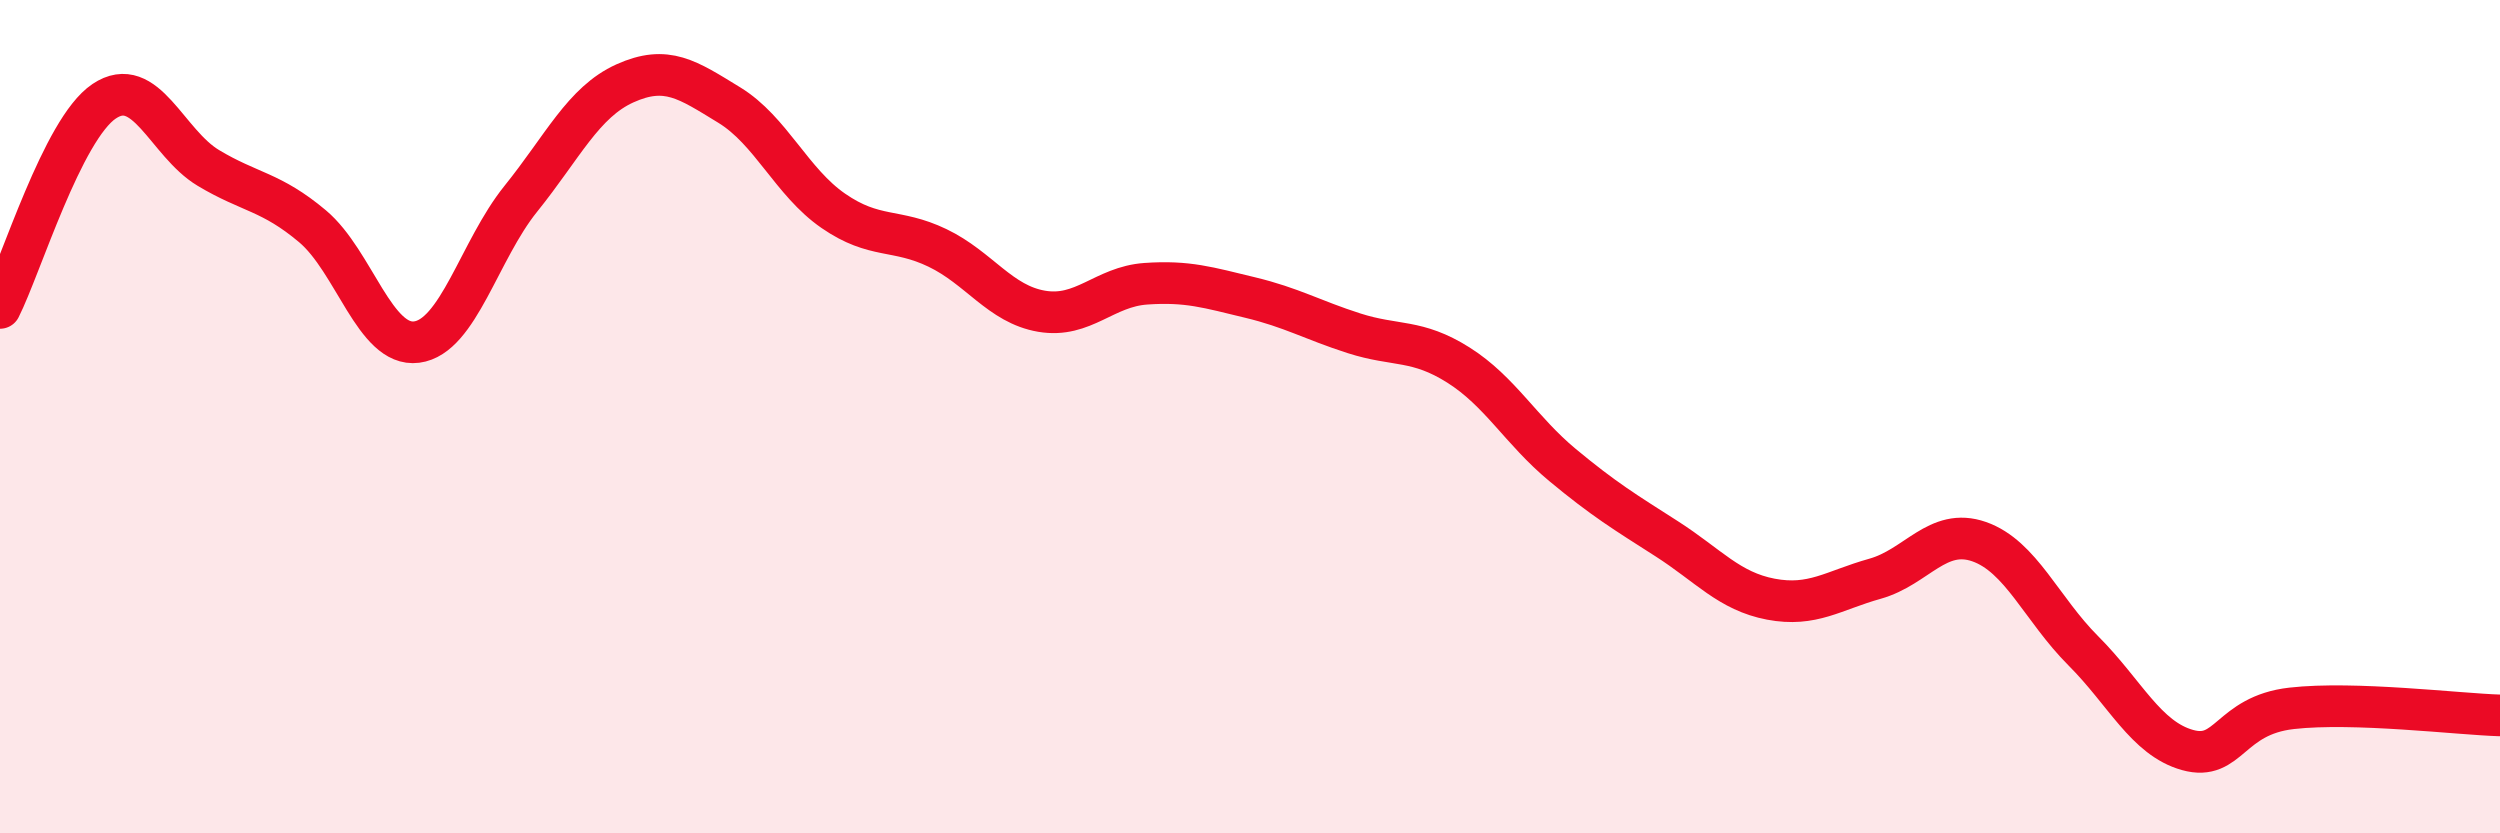
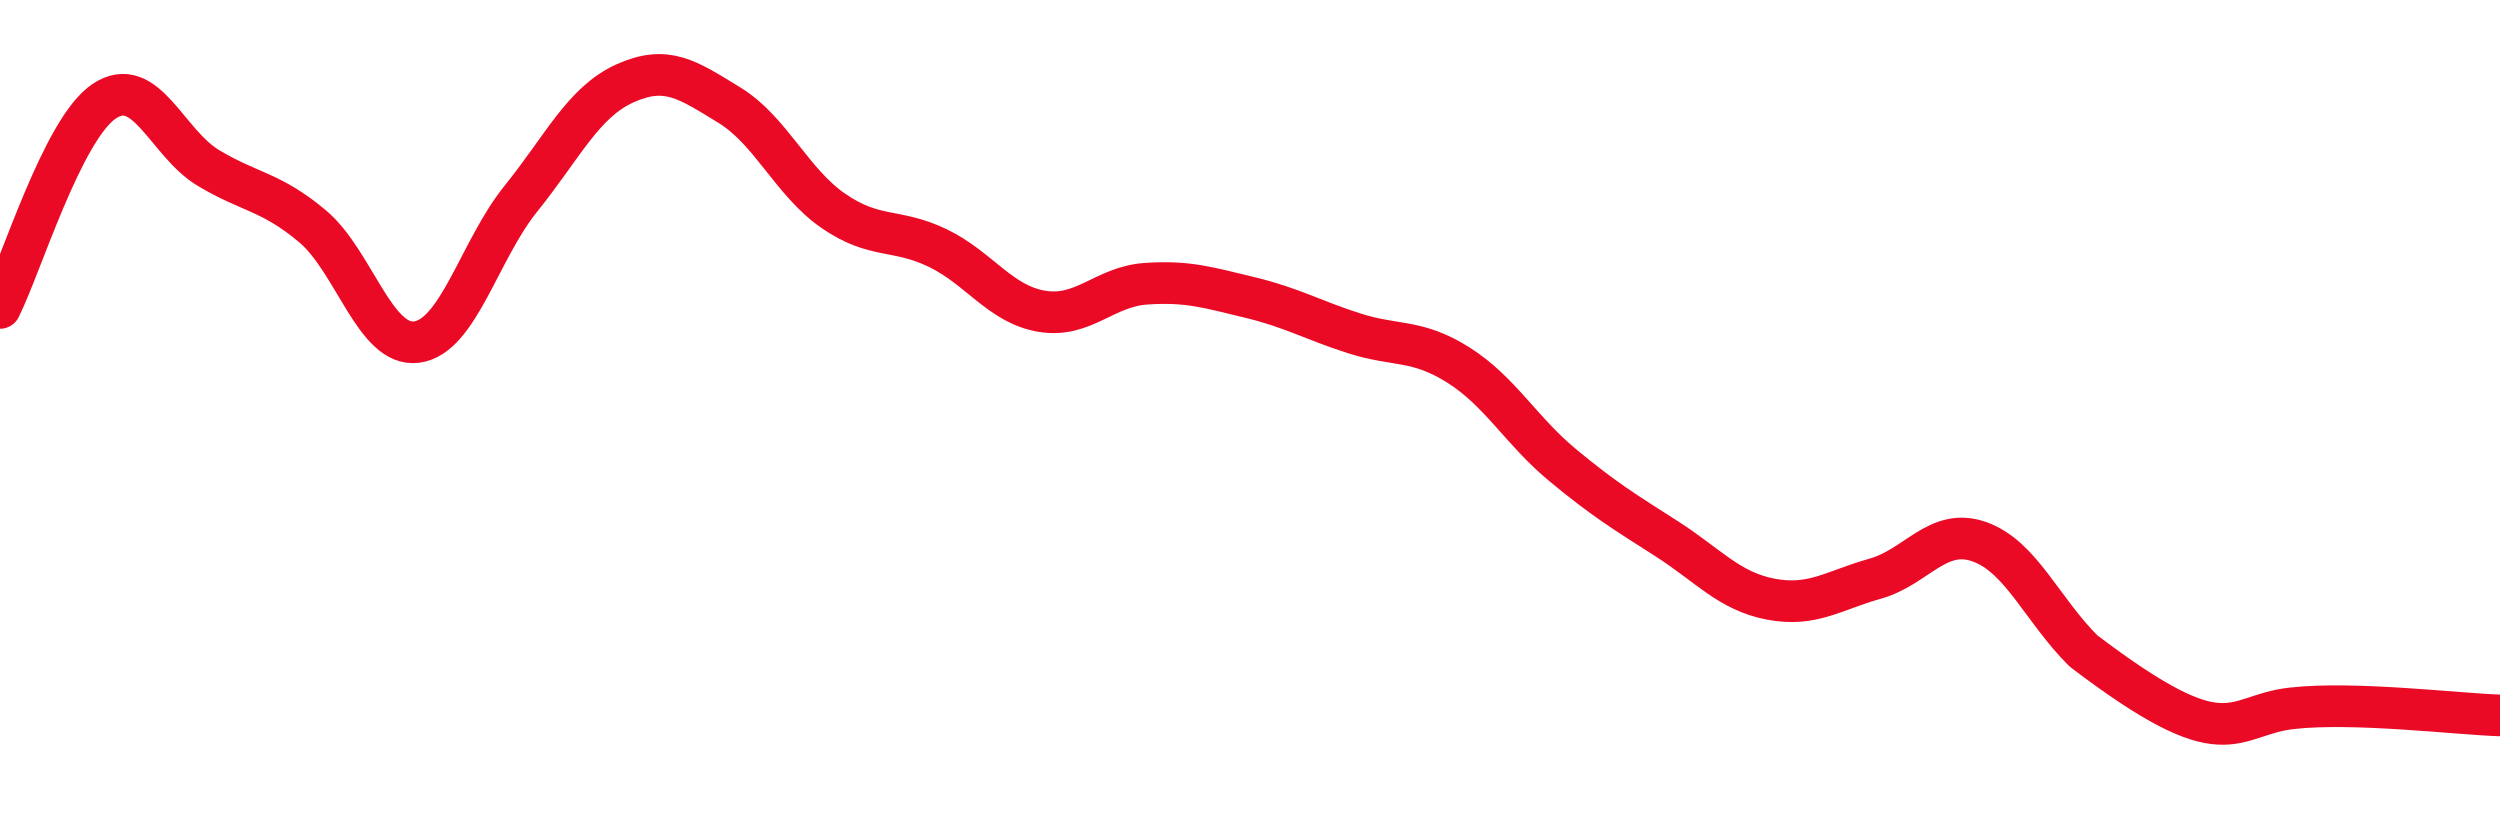
<svg xmlns="http://www.w3.org/2000/svg" width="60" height="20" viewBox="0 0 60 20">
-   <path d="M 0,7.39 C 0.5,6.4 1.5,3.1 2.5,2.43 C 3.5,1.76 4,3.43 5,4.03 C 6,4.63 6.5,4.59 7.5,5.43 C 8.5,6.27 9,8.34 10,8.21 C 11,8.08 11.5,6.01 12.5,4.77 C 13.5,3.53 14,2.45 15,2 C 16,1.55 16.5,1.91 17.5,2.52 C 18.5,3.13 19,4.37 20,5.06 C 21,5.75 21.5,5.47 22.5,5.95 C 23.5,6.43 24,7.3 25,7.47 C 26,7.64 26.5,6.88 27.5,6.81 C 28.5,6.74 29,6.9 30,7.14 C 31,7.38 31.5,7.68 32.5,8 C 33.5,8.32 34,8.13 35,8.76 C 36,9.39 36.5,10.33 37.5,11.16 C 38.5,11.99 39,12.29 40,12.93 C 41,13.57 41.5,14.19 42.5,14.38 C 43.5,14.57 44,14.17 45,13.89 C 46,13.61 46.5,12.65 47.5,13 C 48.5,13.35 49,14.62 50,15.62 C 51,16.62 51.5,17.72 52.5,18 C 53.5,18.28 53.5,17.17 55,17 C 56.5,16.83 59,17.14 60,17.17L60 20L0 20Z" fill="#EB0A25" opacity="0.1" stroke-linecap="round" stroke-linejoin="round" />
-   <path d="M 0,7.39 C 0.5,6.4 1.5,3.1 2.5,2.43 C 3.5,1.76 4,3.43 5,4.03 C 6,4.63 6.5,4.59 7.5,5.43 C 8.5,6.27 9,8.34 10,8.21 C 11,8.08 11.5,6.01 12.5,4.77 C 13.5,3.53 14,2.45 15,2 C 16,1.55 16.5,1.91 17.5,2.52 C 18.5,3.13 19,4.37 20,5.06 C 21,5.75 21.5,5.47 22.5,5.95 C 23.5,6.43 24,7.3 25,7.47 C 26,7.64 26.5,6.88 27.5,6.81 C 28.5,6.74 29,6.9 30,7.14 C 31,7.38 31.5,7.68 32.5,8 C 33.5,8.32 34,8.13 35,8.76 C 36,9.39 36.5,10.33 37.5,11.16 C 38.5,11.99 39,12.29 40,12.93 C 41,13.57 41.5,14.19 42.5,14.38 C 43.5,14.57 44,14.17 45,13.89 C 46,13.61 46.5,12.65 47.5,13 C 48.5,13.35 49,14.62 50,15.62 C 51,16.62 51.5,17.72 52.5,18 C 53.5,18.28 53.5,17.17 55,17 C 56.5,16.83 59,17.14 60,17.17" stroke="#EB0A25" stroke-width="1" fill="none" stroke-linecap="round" stroke-linejoin="round" />
+   <path d="M 0,7.39 C 0.5,6.4 1.5,3.1 2.5,2.43 C 3.5,1.76 4,3.43 5,4.03 C 6,4.63 6.5,4.59 7.5,5.43 C 8.5,6.27 9,8.34 10,8.21 C 11,8.08 11.5,6.01 12.5,4.77 C 13.5,3.53 14,2.45 15,2 C 16,1.55 16.5,1.91 17.5,2.52 C 18.5,3.13 19,4.37 20,5.06 C 21,5.75 21.5,5.47 22.5,5.95 C 23.5,6.43 24,7.3 25,7.47 C 26,7.64 26.5,6.88 27.5,6.81 C 28.5,6.74 29,6.9 30,7.14 C 31,7.38 31.5,7.68 32.5,8 C 33.5,8.32 34,8.13 35,8.76 C 36,9.39 36.5,10.33 37.5,11.16 C 38.5,11.99 39,12.29 40,12.93 C 41,13.57 41.5,14.19 42.5,14.38 C 43.5,14.57 44,14.17 45,13.89 C 46,13.61 46.5,12.65 47.5,13 C 48.5,13.35 49,14.62 50,15.62 C 53.5,18.28 53.5,17.17 55,17 C 56.5,16.83 59,17.14 60,17.17" stroke="#EB0A25" stroke-width="1" fill="none" stroke-linecap="round" stroke-linejoin="round" />
</svg>